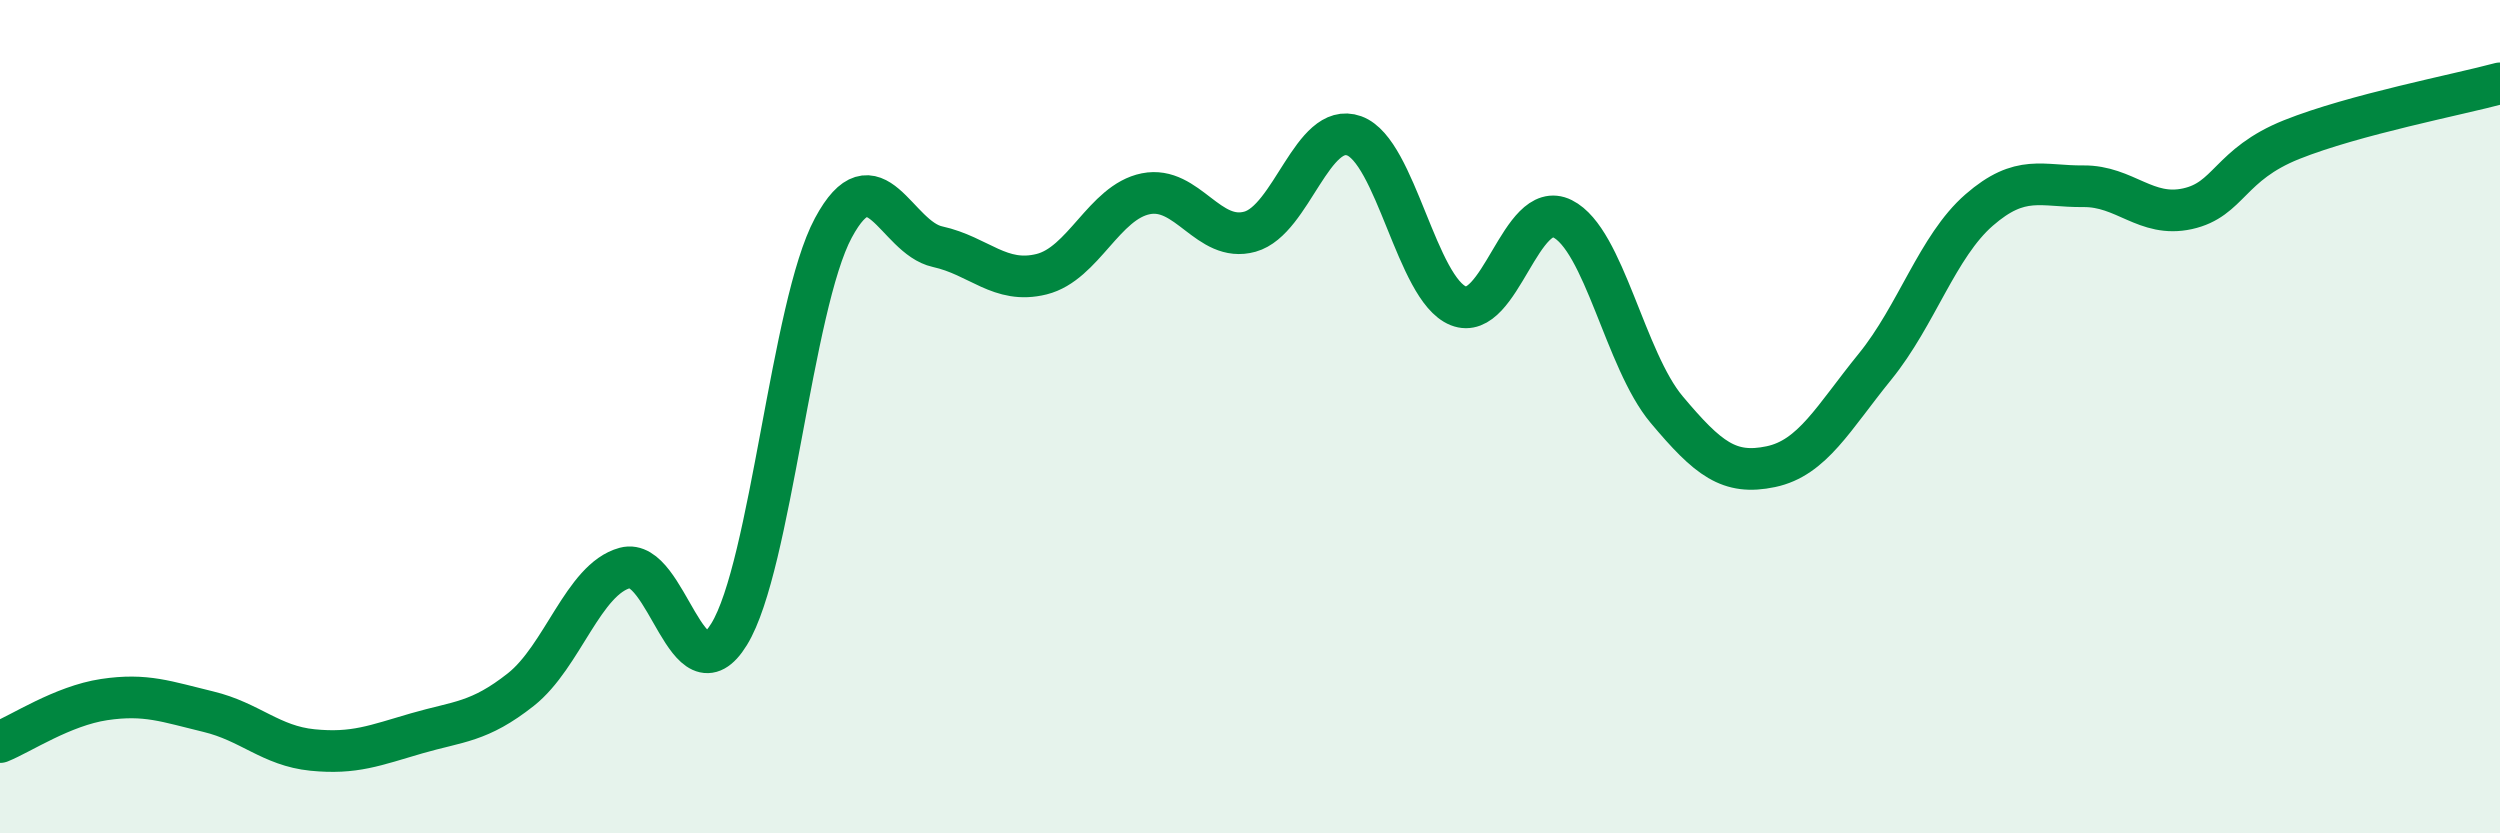
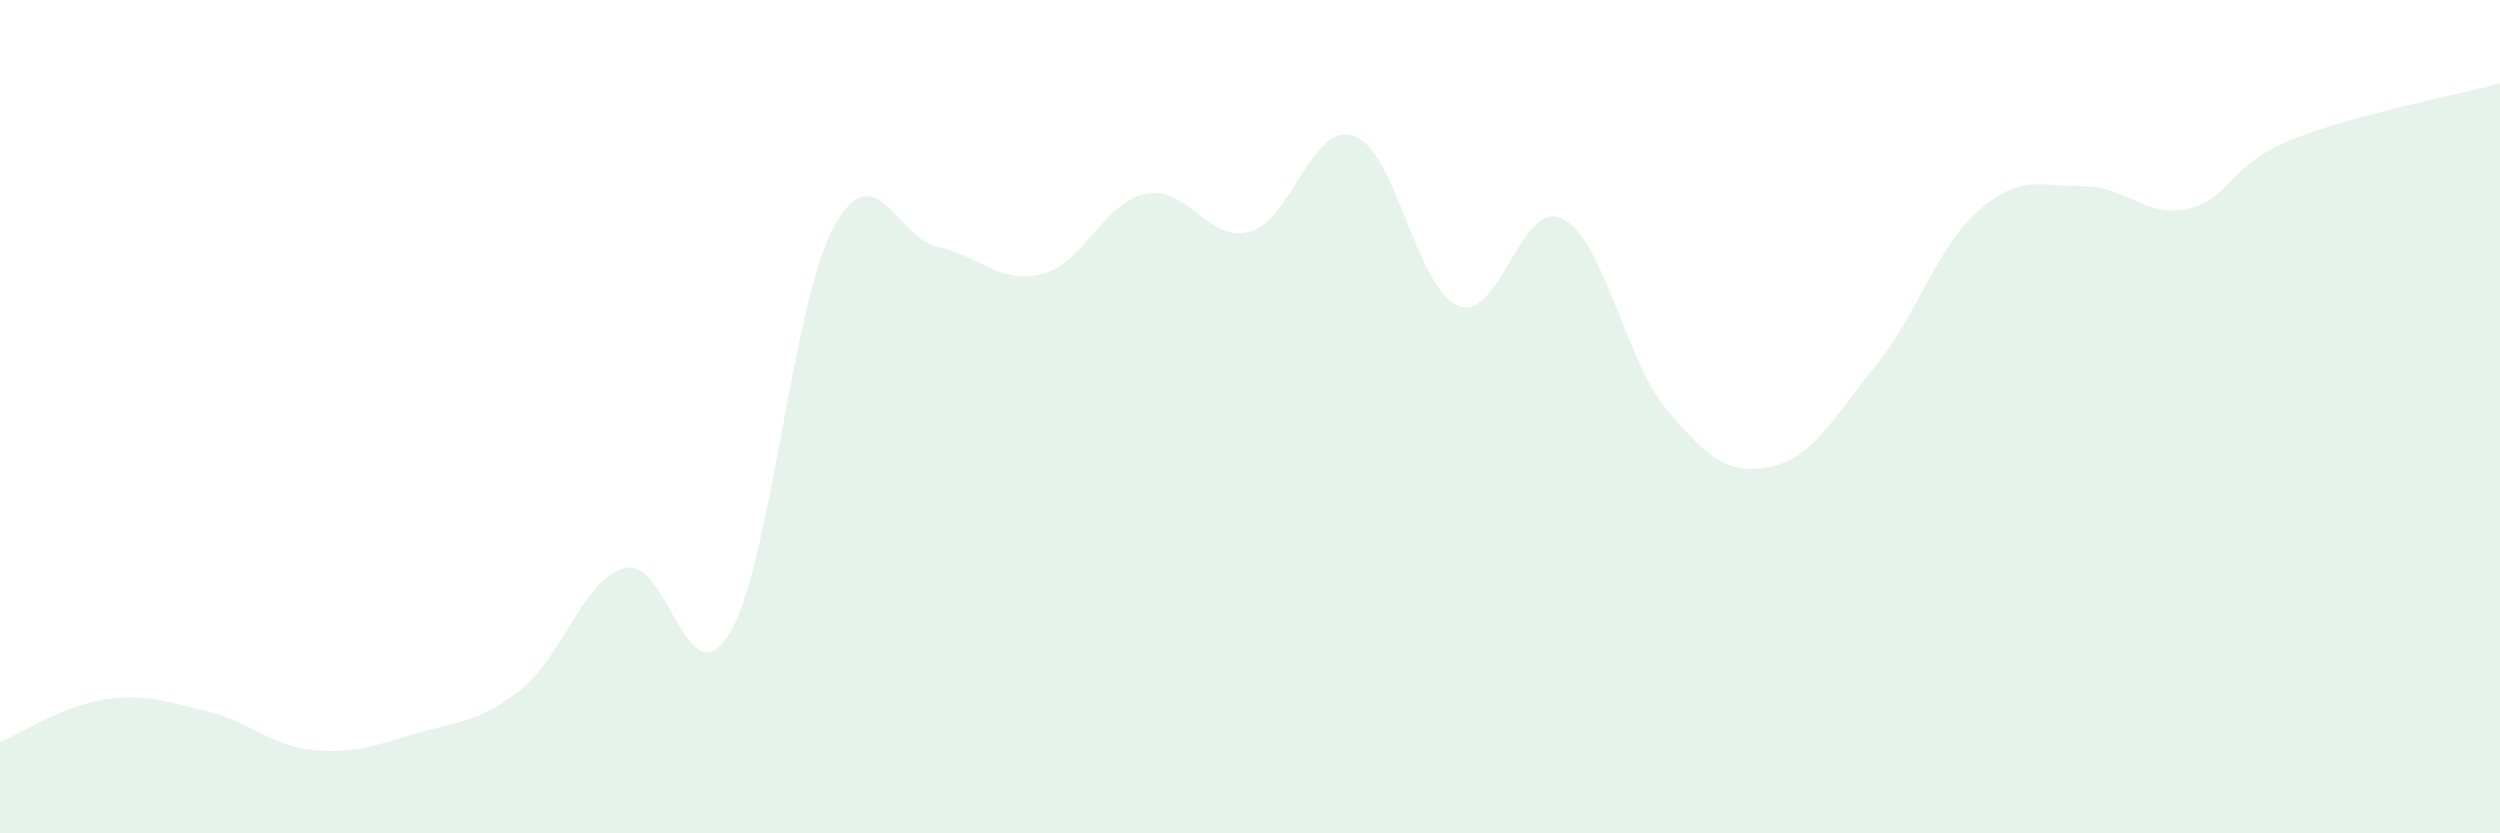
<svg xmlns="http://www.w3.org/2000/svg" width="60" height="20" viewBox="0 0 60 20">
  <path d="M 0,17.81 C 0.5,17.61 1.5,16.94 2.5,16.79 C 3.5,16.64 4,16.84 5,17.08 C 6,17.32 6.5,17.9 7.5,18 C 8.5,18.1 9,17.89 10,17.6 C 11,17.31 11.5,17.34 12.5,16.55 C 13.5,15.76 14,13.9 15,13.63 C 16,13.36 16.5,16.85 17.5,15.22 C 18.5,13.59 19,7.33 20,5.47 C 21,3.61 21.5,5.7 22.5,5.92 C 23.5,6.14 24,6.83 25,6.58 C 26,6.33 26.5,4.85 27.5,4.65 C 28.5,4.45 29,5.84 30,5.56 C 31,5.28 31.5,2.9 32.5,3.26 C 33.5,3.62 34,6.94 35,7.34 C 36,7.74 36.5,4.75 37.5,5.25 C 38.5,5.75 39,8.64 40,9.83 C 41,11.02 41.5,11.41 42.5,11.2 C 43.5,10.99 44,10.03 45,8.8 C 46,7.57 46.5,5.91 47.5,5.04 C 48.5,4.17 49,4.48 50,4.47 C 51,4.46 51.5,5.23 52.5,5.01 C 53.5,4.79 53.5,3.95 55,3.35 C 56.5,2.75 59,2.27 60,2L60 20L0 20Z" fill="#008740" opacity="0.1" stroke-linecap="round" stroke-linejoin="round" />
-   <path d="M 0,17.81 C 0.5,17.61 1.5,16.94 2.5,16.79 C 3.5,16.64 4,16.84 5,17.08 C 6,17.32 6.5,17.9 7.5,18 C 8.5,18.1 9,17.89 10,17.6 C 11,17.31 11.5,17.34 12.5,16.55 C 13.5,15.76 14,13.9 15,13.63 C 16,13.36 16.5,16.85 17.5,15.22 C 18.5,13.59 19,7.33 20,5.47 C 21,3.61 21.5,5.7 22.5,5.92 C 23.5,6.14 24,6.83 25,6.58 C 26,6.33 26.5,4.85 27.5,4.65 C 28.5,4.45 29,5.84 30,5.56 C 31,5.28 31.5,2.9 32.5,3.26 C 33.5,3.62 34,6.94 35,7.34 C 36,7.74 36.5,4.75 37.5,5.25 C 38.5,5.75 39,8.64 40,9.83 C 41,11.02 41.5,11.41 42.5,11.2 C 43.5,10.99 44,10.03 45,8.8 C 46,7.57 46.5,5.91 47.5,5.04 C 48.5,4.17 49,4.48 50,4.47 C 51,4.46 51.5,5.23 52.5,5.01 C 53.5,4.79 53.5,3.95 55,3.35 C 56.5,2.75 59,2.27 60,2" stroke="#008740" stroke-width="1" fill="none" stroke-linecap="round" stroke-linejoin="round" />
</svg>